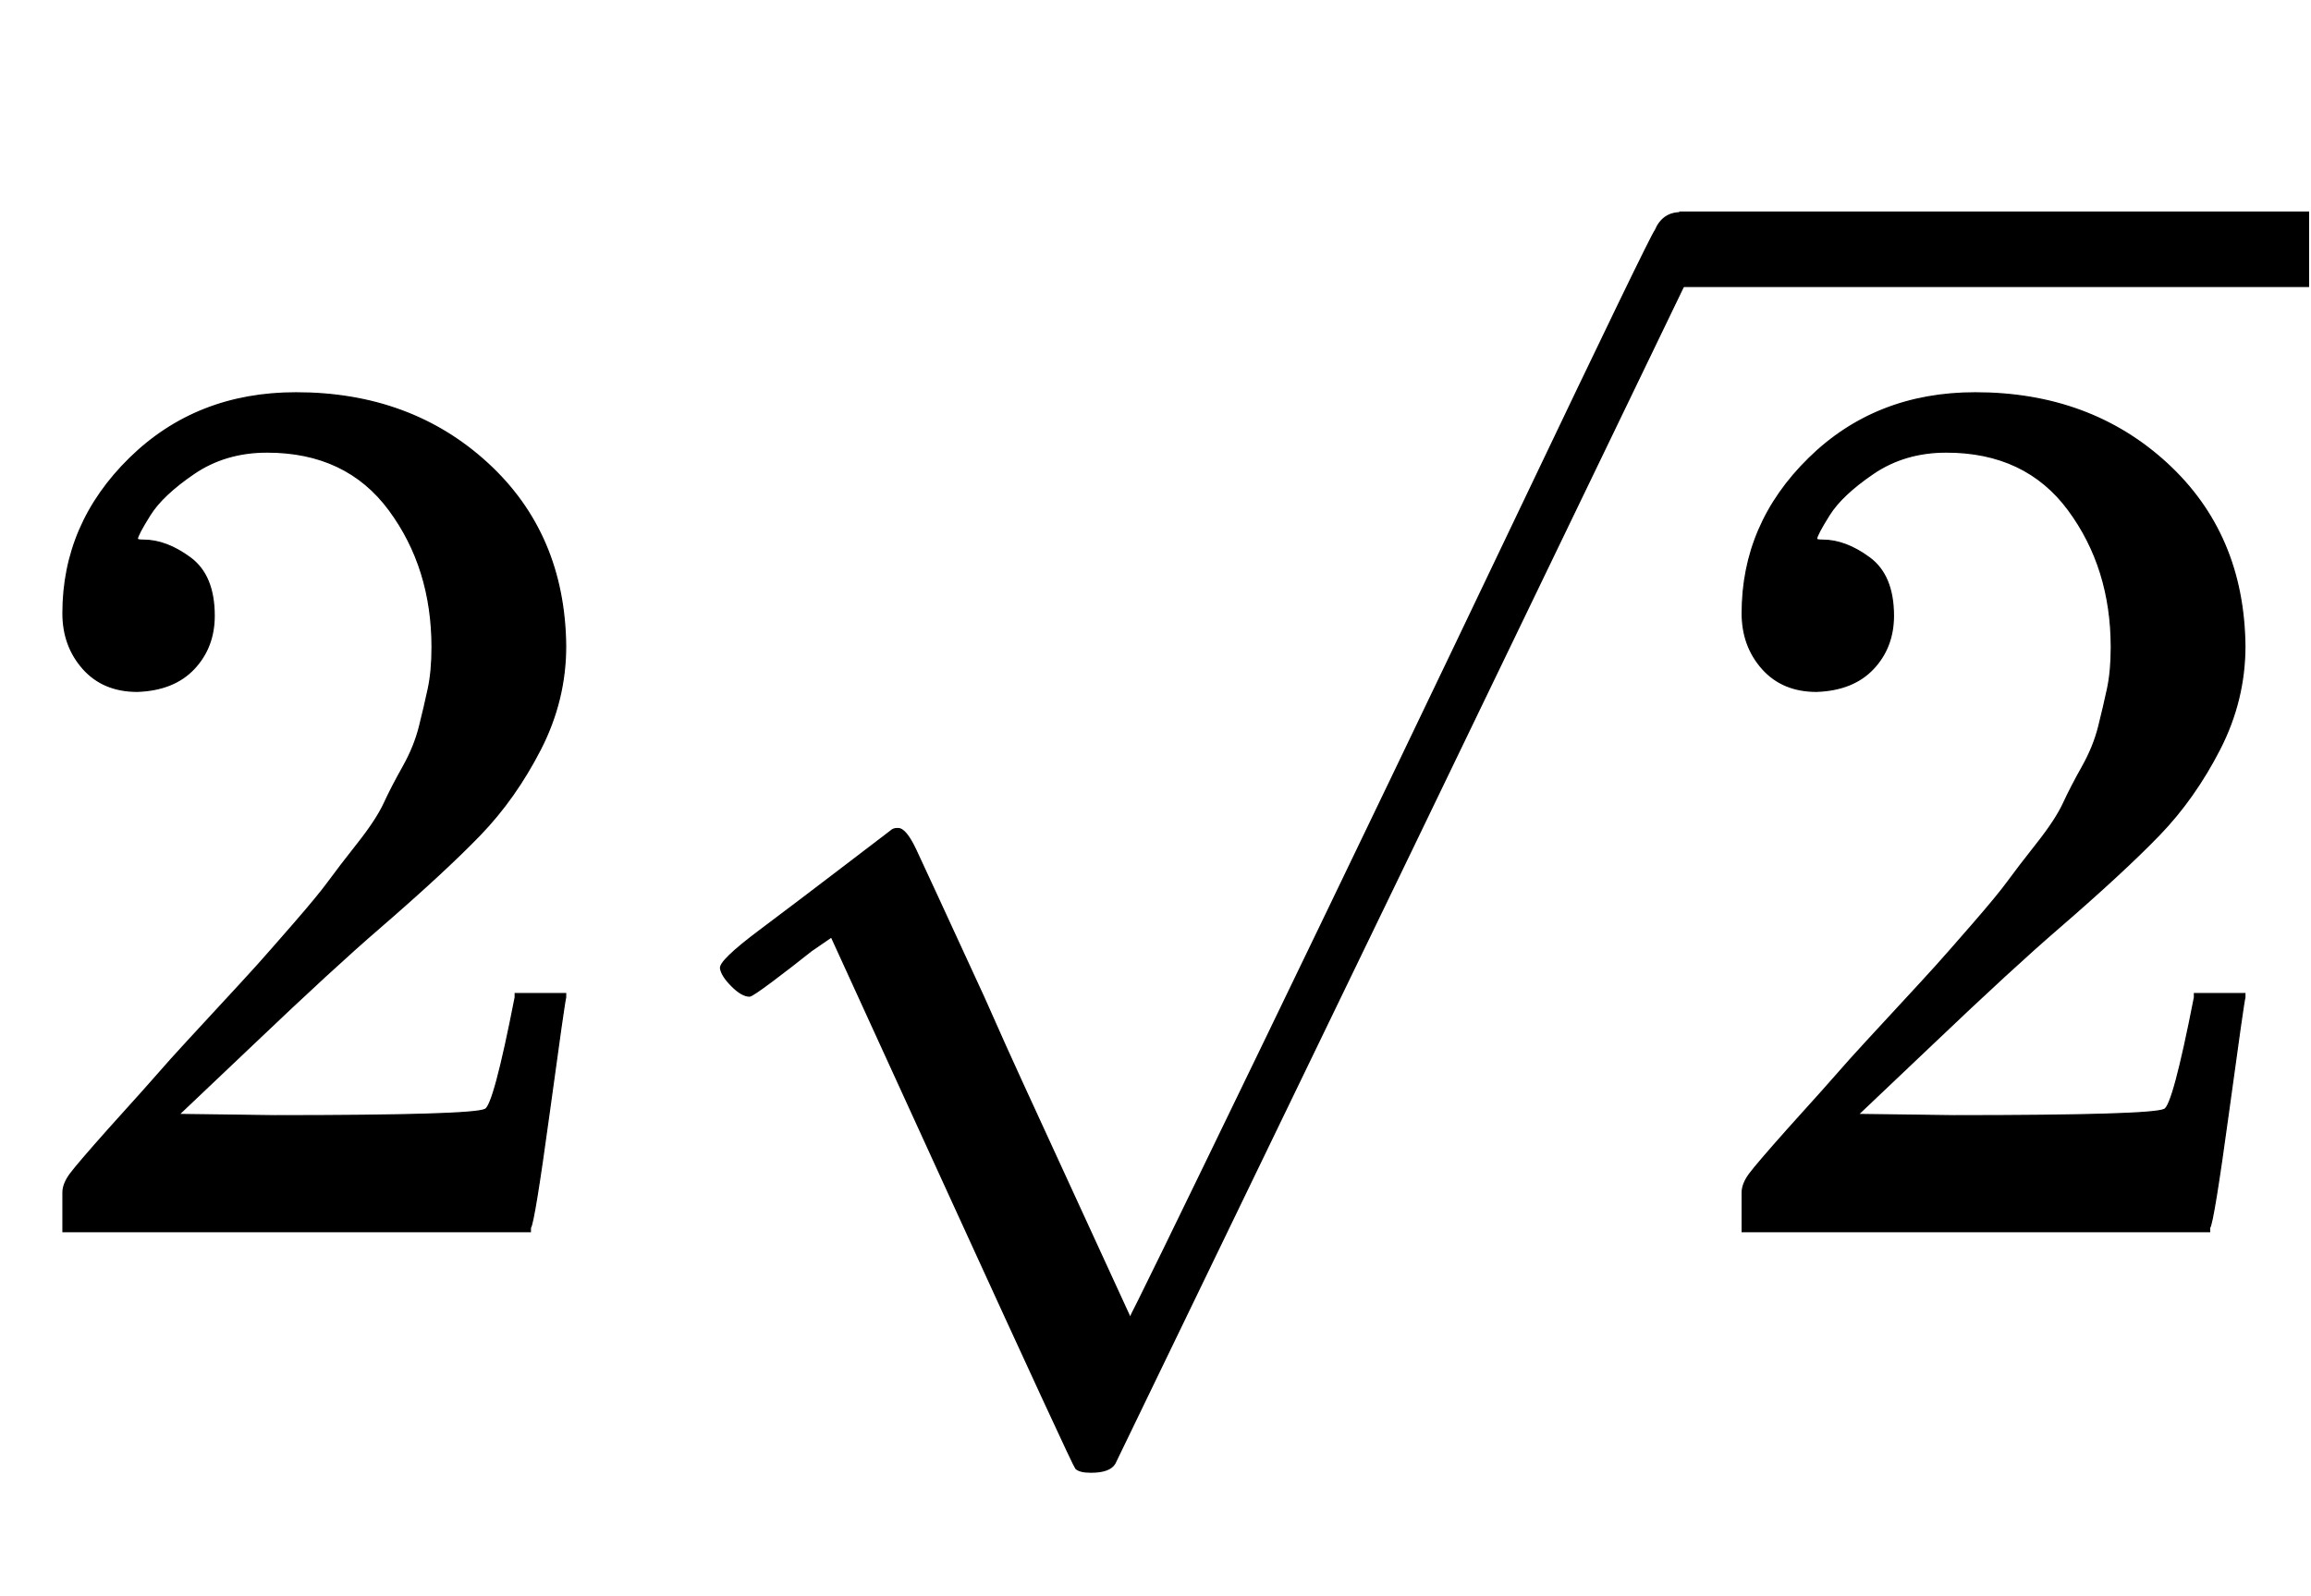
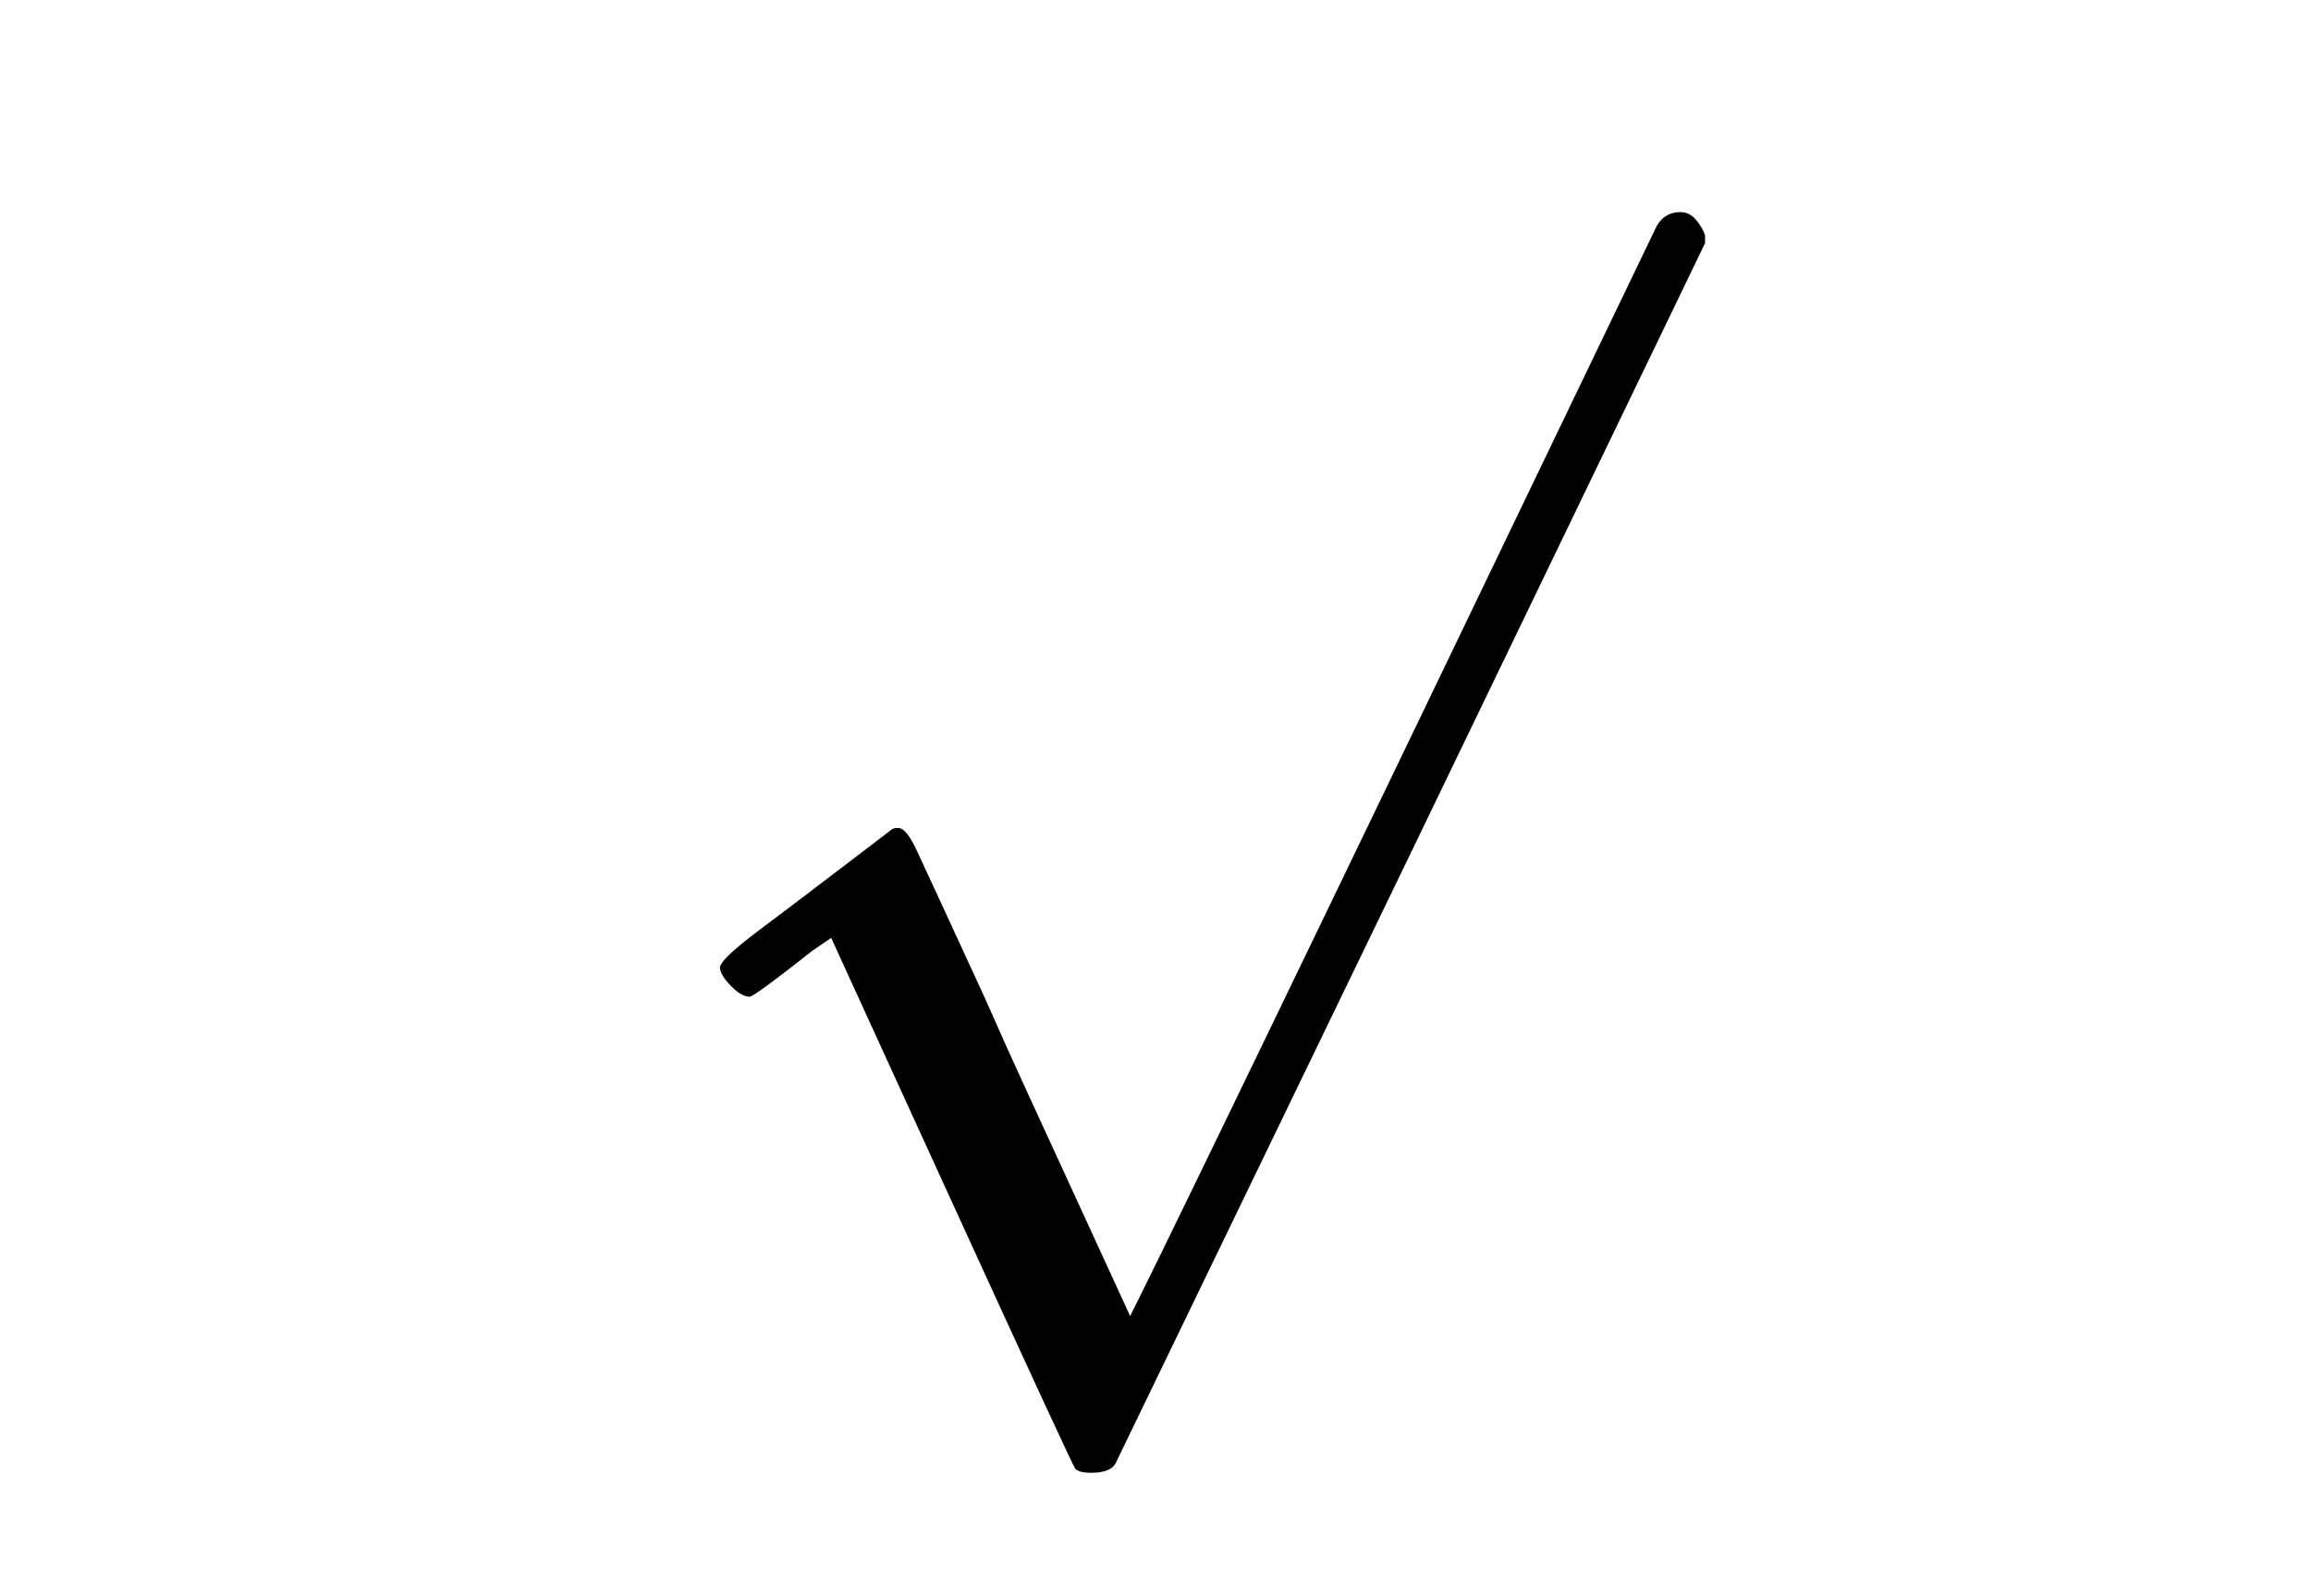
<svg xmlns="http://www.w3.org/2000/svg" xmlns:xlink="http://www.w3.org/1999/xlink" width="4.261ex" height="2.943ex" viewBox="0 -977.9 1834.5 1267" role="img" focusable="false" style="vertical-align: -0.671ex;">
  <defs>
-     <path stroke-width="1" id="E34-MJMAIN-32" d="M109 429Q82 429 66 447T50 491Q50 562 103 614T235 666Q326 666 387 610T449 465Q449 422 429 383T381 315T301 241Q265 210 201 149L142 93L218 92Q375 92 385 97Q392 99 409 186V189H449V186Q448 183 436 95T421 3V0H50V19V31Q50 38 56 46T86 81Q115 113 136 137Q145 147 170 174T204 211T233 244T261 278T284 308T305 340T320 369T333 401T340 431T343 464Q343 527 309 573T212 619Q179 619 154 602T119 569T109 550Q109 549 114 549Q132 549 151 535T170 489Q170 464 154 447T109 429Z" />
-     <path stroke-width="1" id="E34-MJMAIN-221A" d="M95 178Q89 178 81 186T72 200T103 230T169 280T207 309Q209 311 212 311H213Q219 311 227 294T281 177Q300 134 312 108L397 -77Q398 -77 501 136T707 565T814 786Q820 800 834 800Q841 800 846 794T853 782V776L620 293L385 -193Q381 -200 366 -200Q357 -200 354 -197Q352 -195 256 15L160 225L144 214Q129 202 113 190T95 178Z" />
+     <path stroke-width="1" id="E34-MJMAIN-221A" d="M95 178Q89 178 81 186T72 200T103 230T169 280T207 309Q209 311 212 311H213Q219 311 227 294T281 177Q300 134 312 108L397 -77Q398 -77 501 136T814 786Q820 800 834 800Q841 800 846 794T853 782V776L620 293L385 -193Q381 -200 366 -200Q357 -200 354 -197Q352 -195 256 15L160 225L144 214Q129 202 113 190T95 178Z" />
  </defs>
  <g stroke="currentColor" fill="currentColor" stroke-width="0" transform="matrix(1 0 0 -1 0 0)">
    <use xlink:href="#E34-MJMAIN-32" x="0" y="0" />
    <g transform="translate(500,0)">
      <use xlink:href="#E34-MJMAIN-221A" x="0" y="9" />
-       <rect stroke="none" width="500" height="60" x="833" y="750" />
      <use xlink:href="#E34-MJMAIN-32" x="833" y="0" />
    </g>
  </g>
</svg>